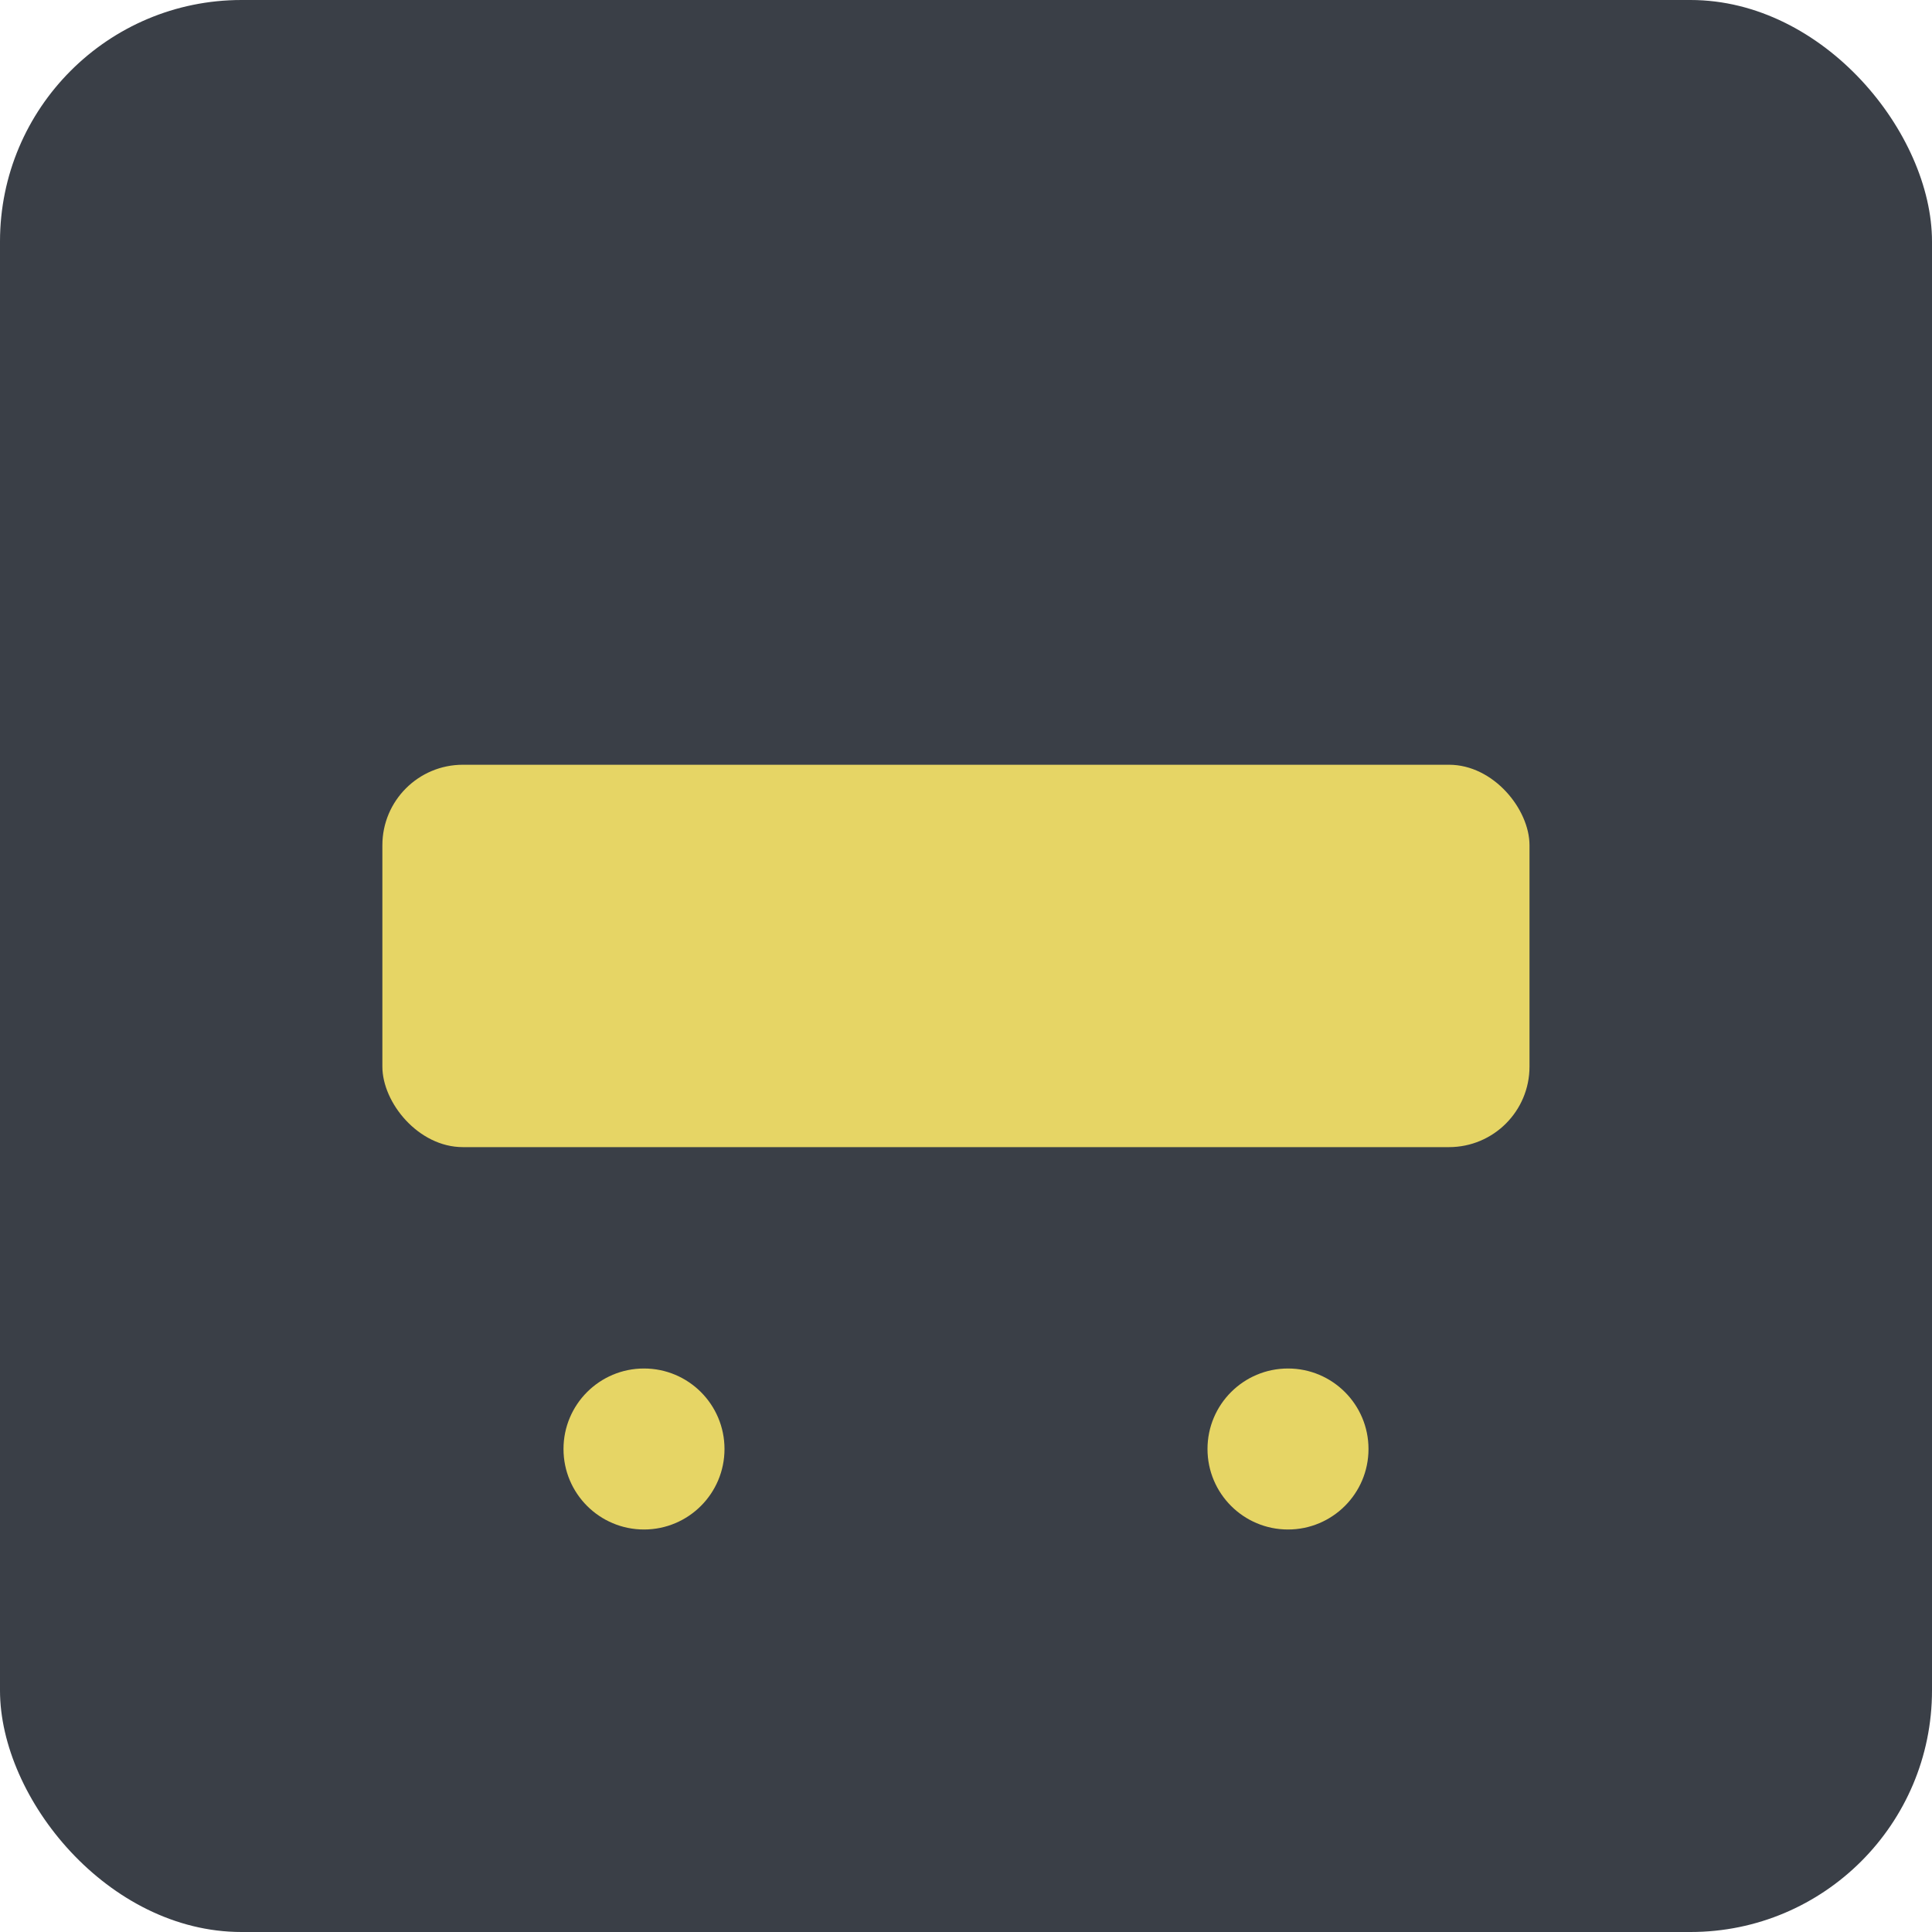
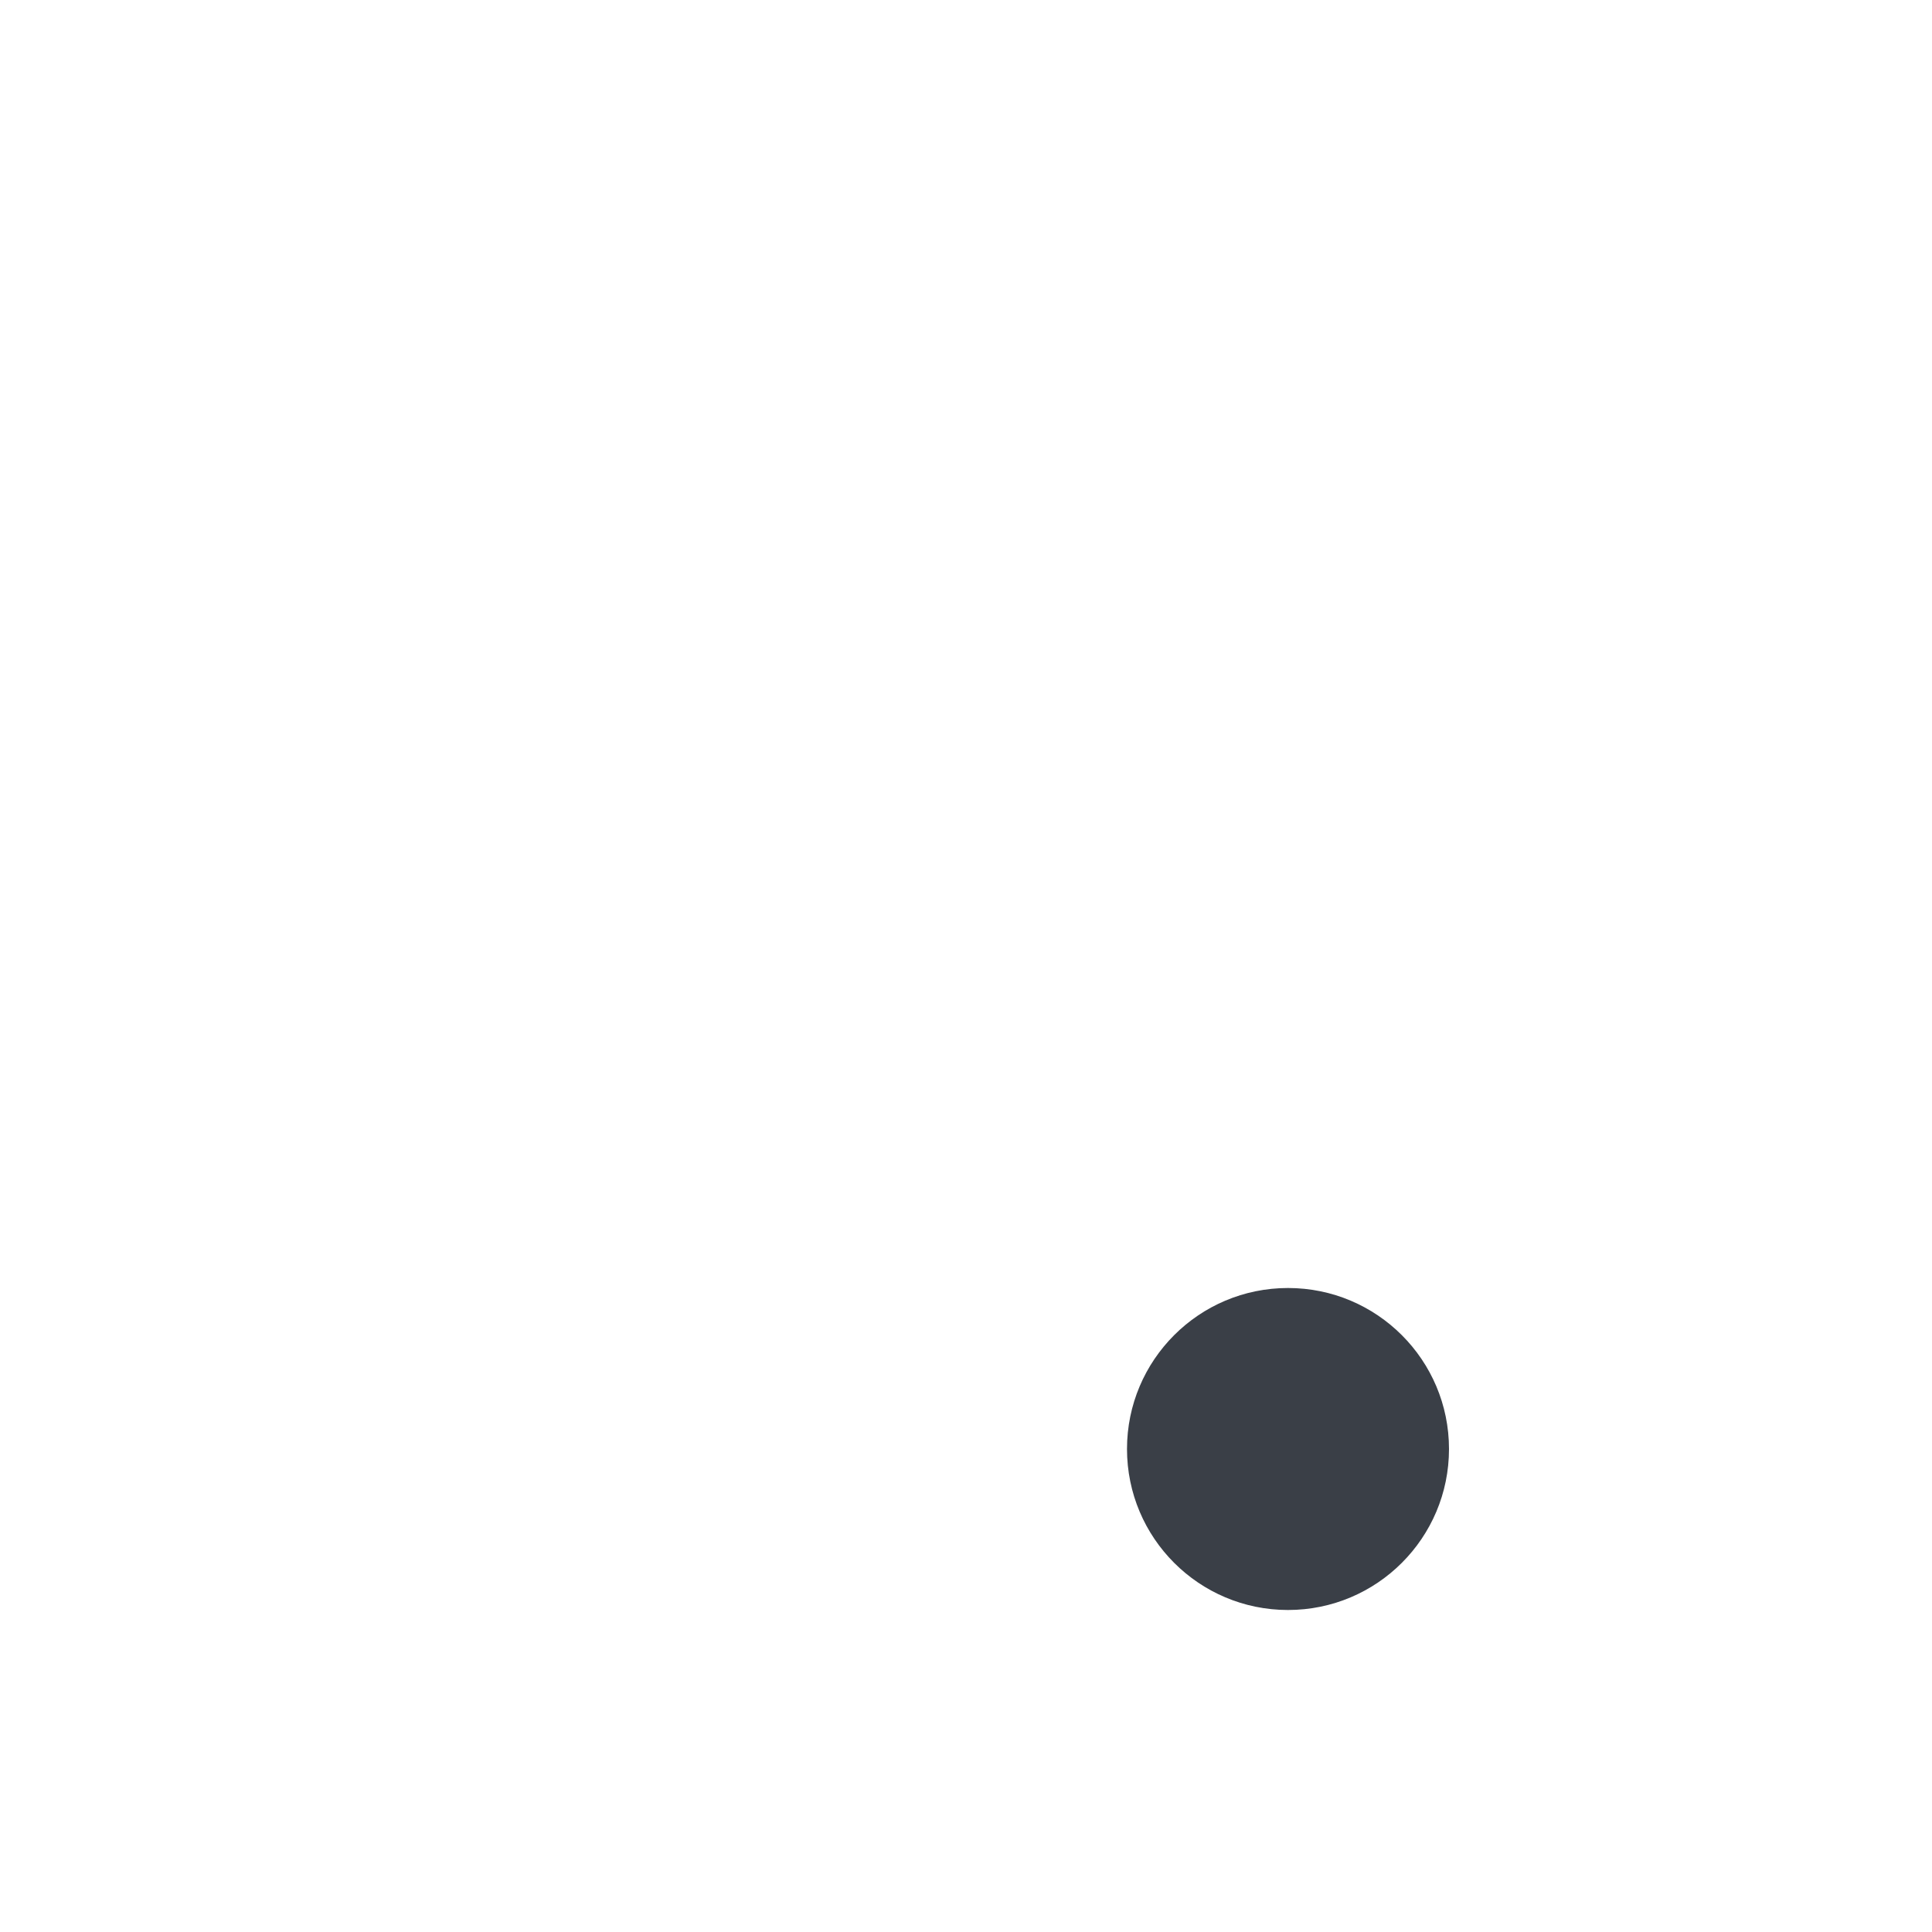
<svg xmlns="http://www.w3.org/2000/svg" width="96" height="96">
-   <rect width="96" height="96" fill="#3a3f47" rx="12" />
-   <rect x="19" y="38" width="57" height="19" fill="#e6d565" rx="4" />
-   <circle cx="32" cy="72" r="8" fill="#3a3f47" />
  <circle cx="64" cy="72" r="8" fill="#3a3f47" />
-   <circle cx="32" cy="72" r="4" fill="#e6d565" />
-   <circle cx="64" cy="72" r="4" fill="#e6d565" />
</svg>